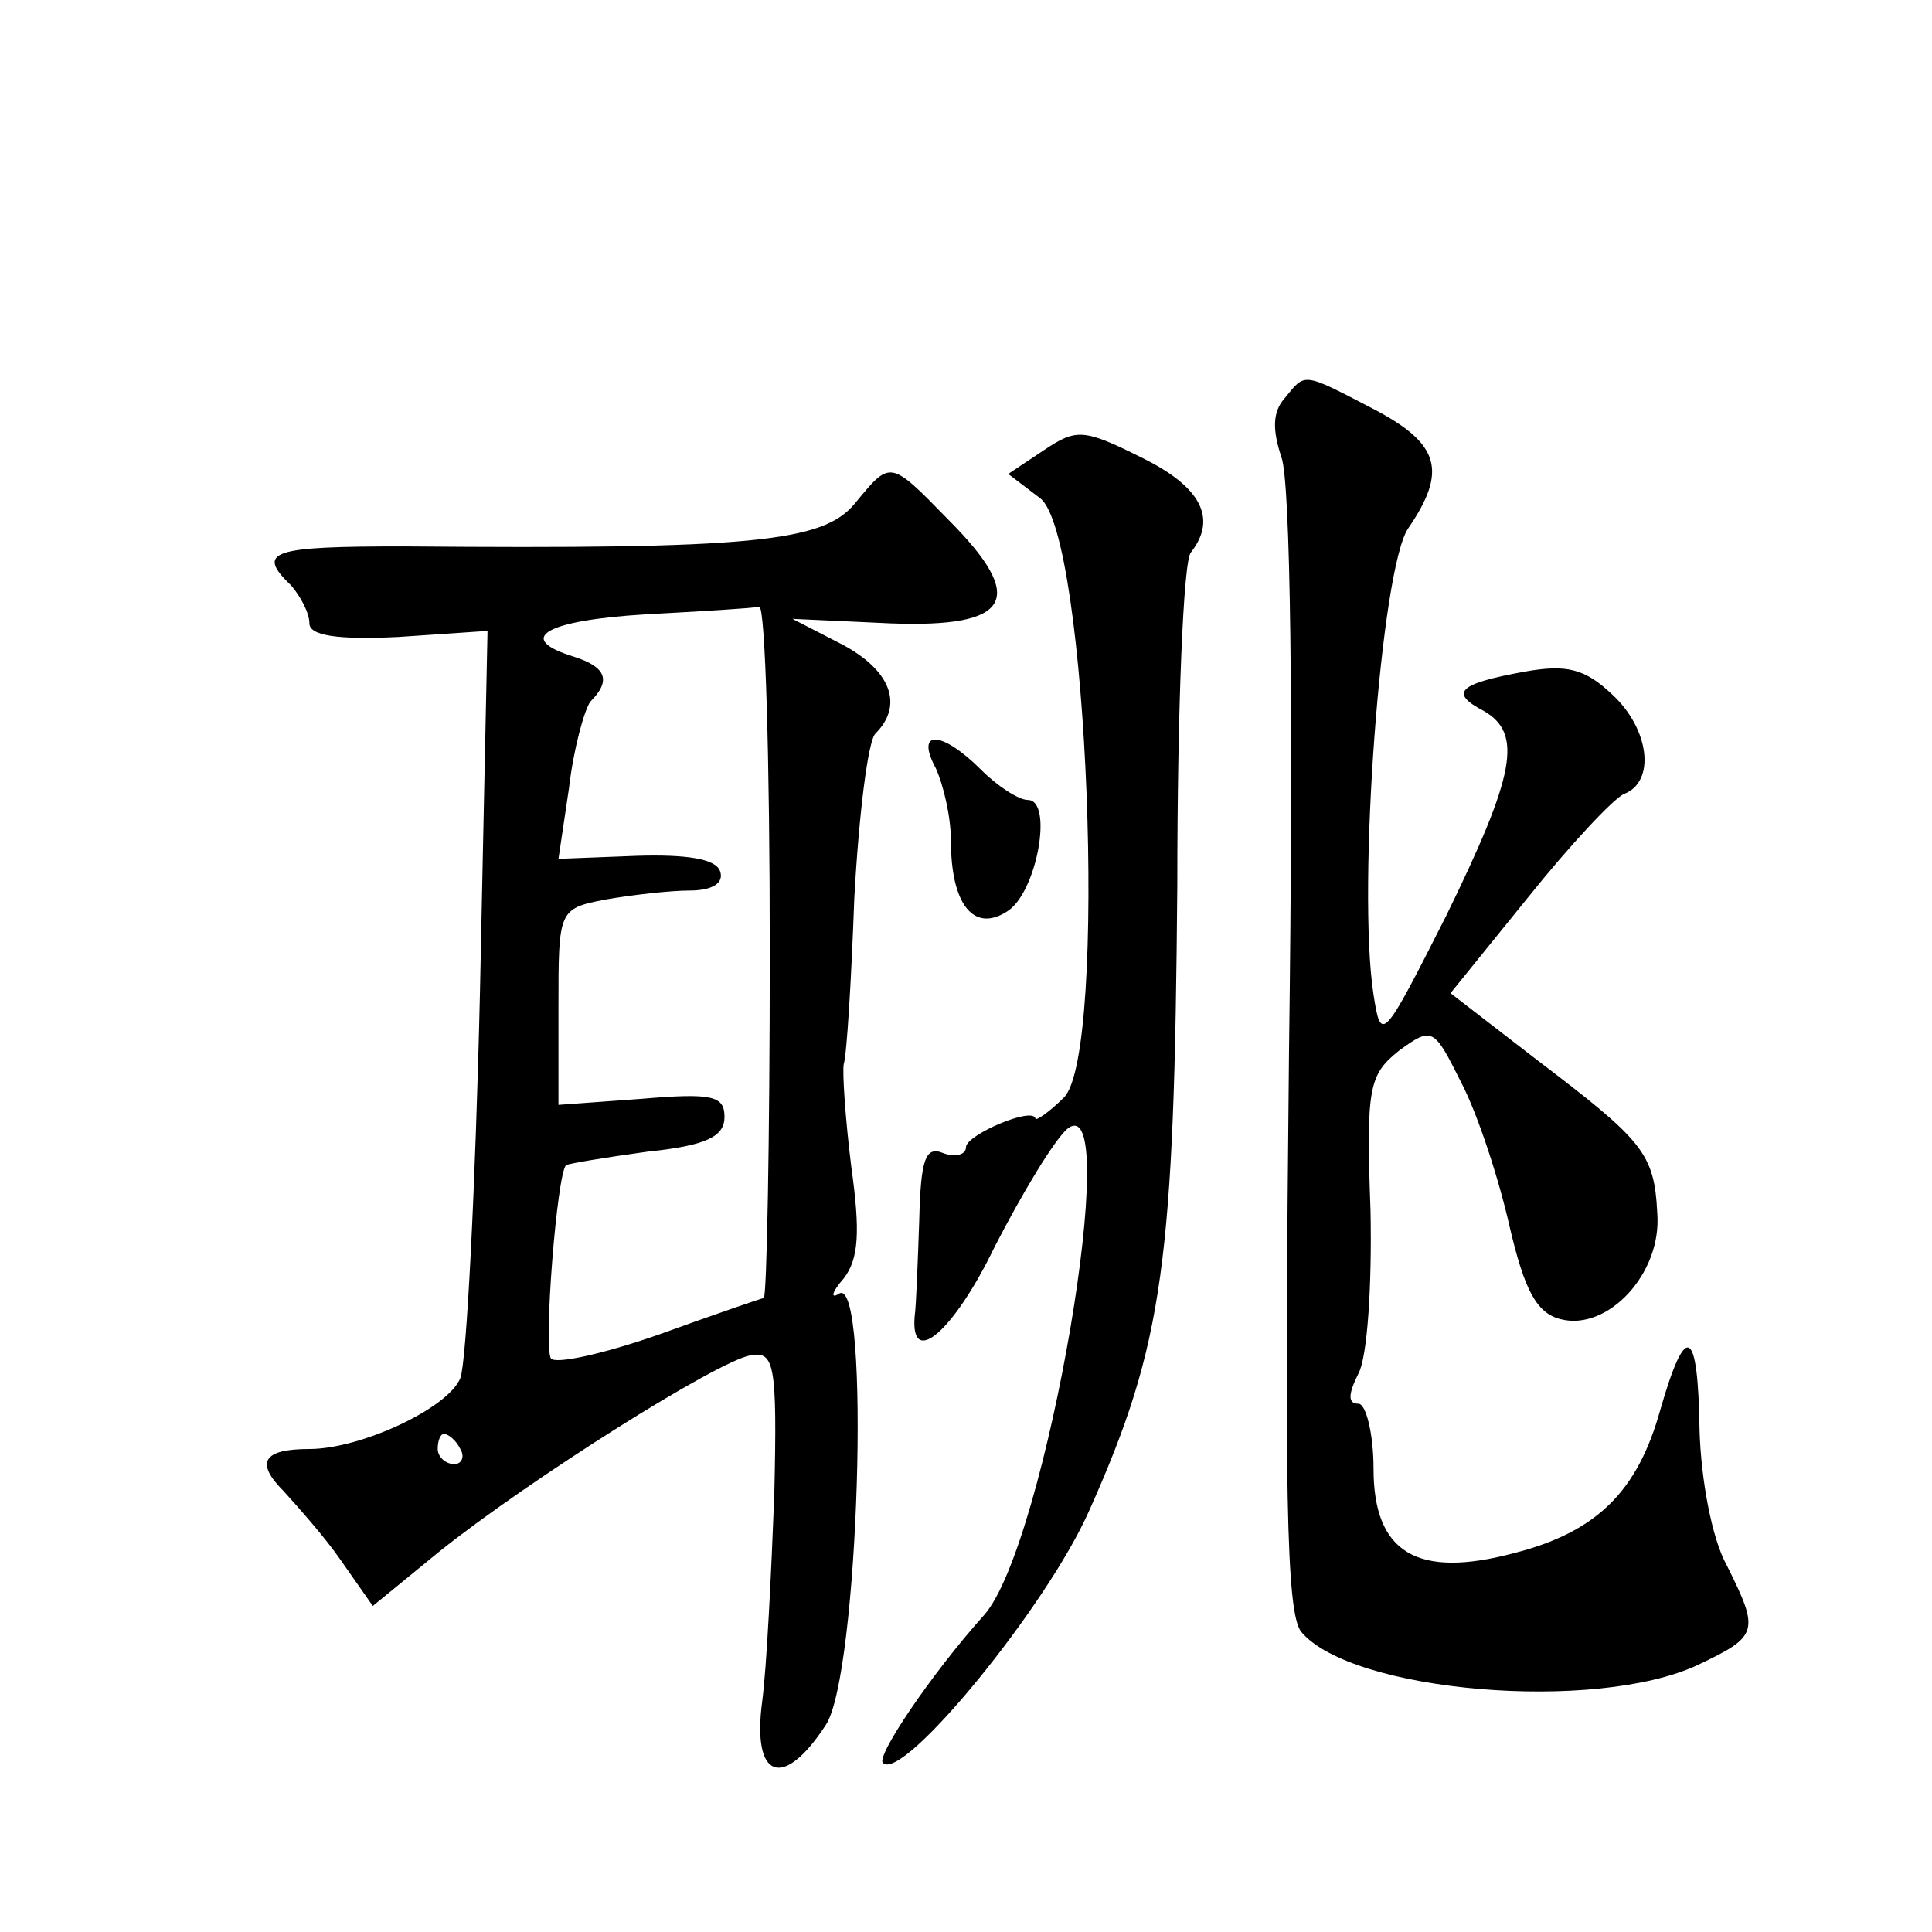
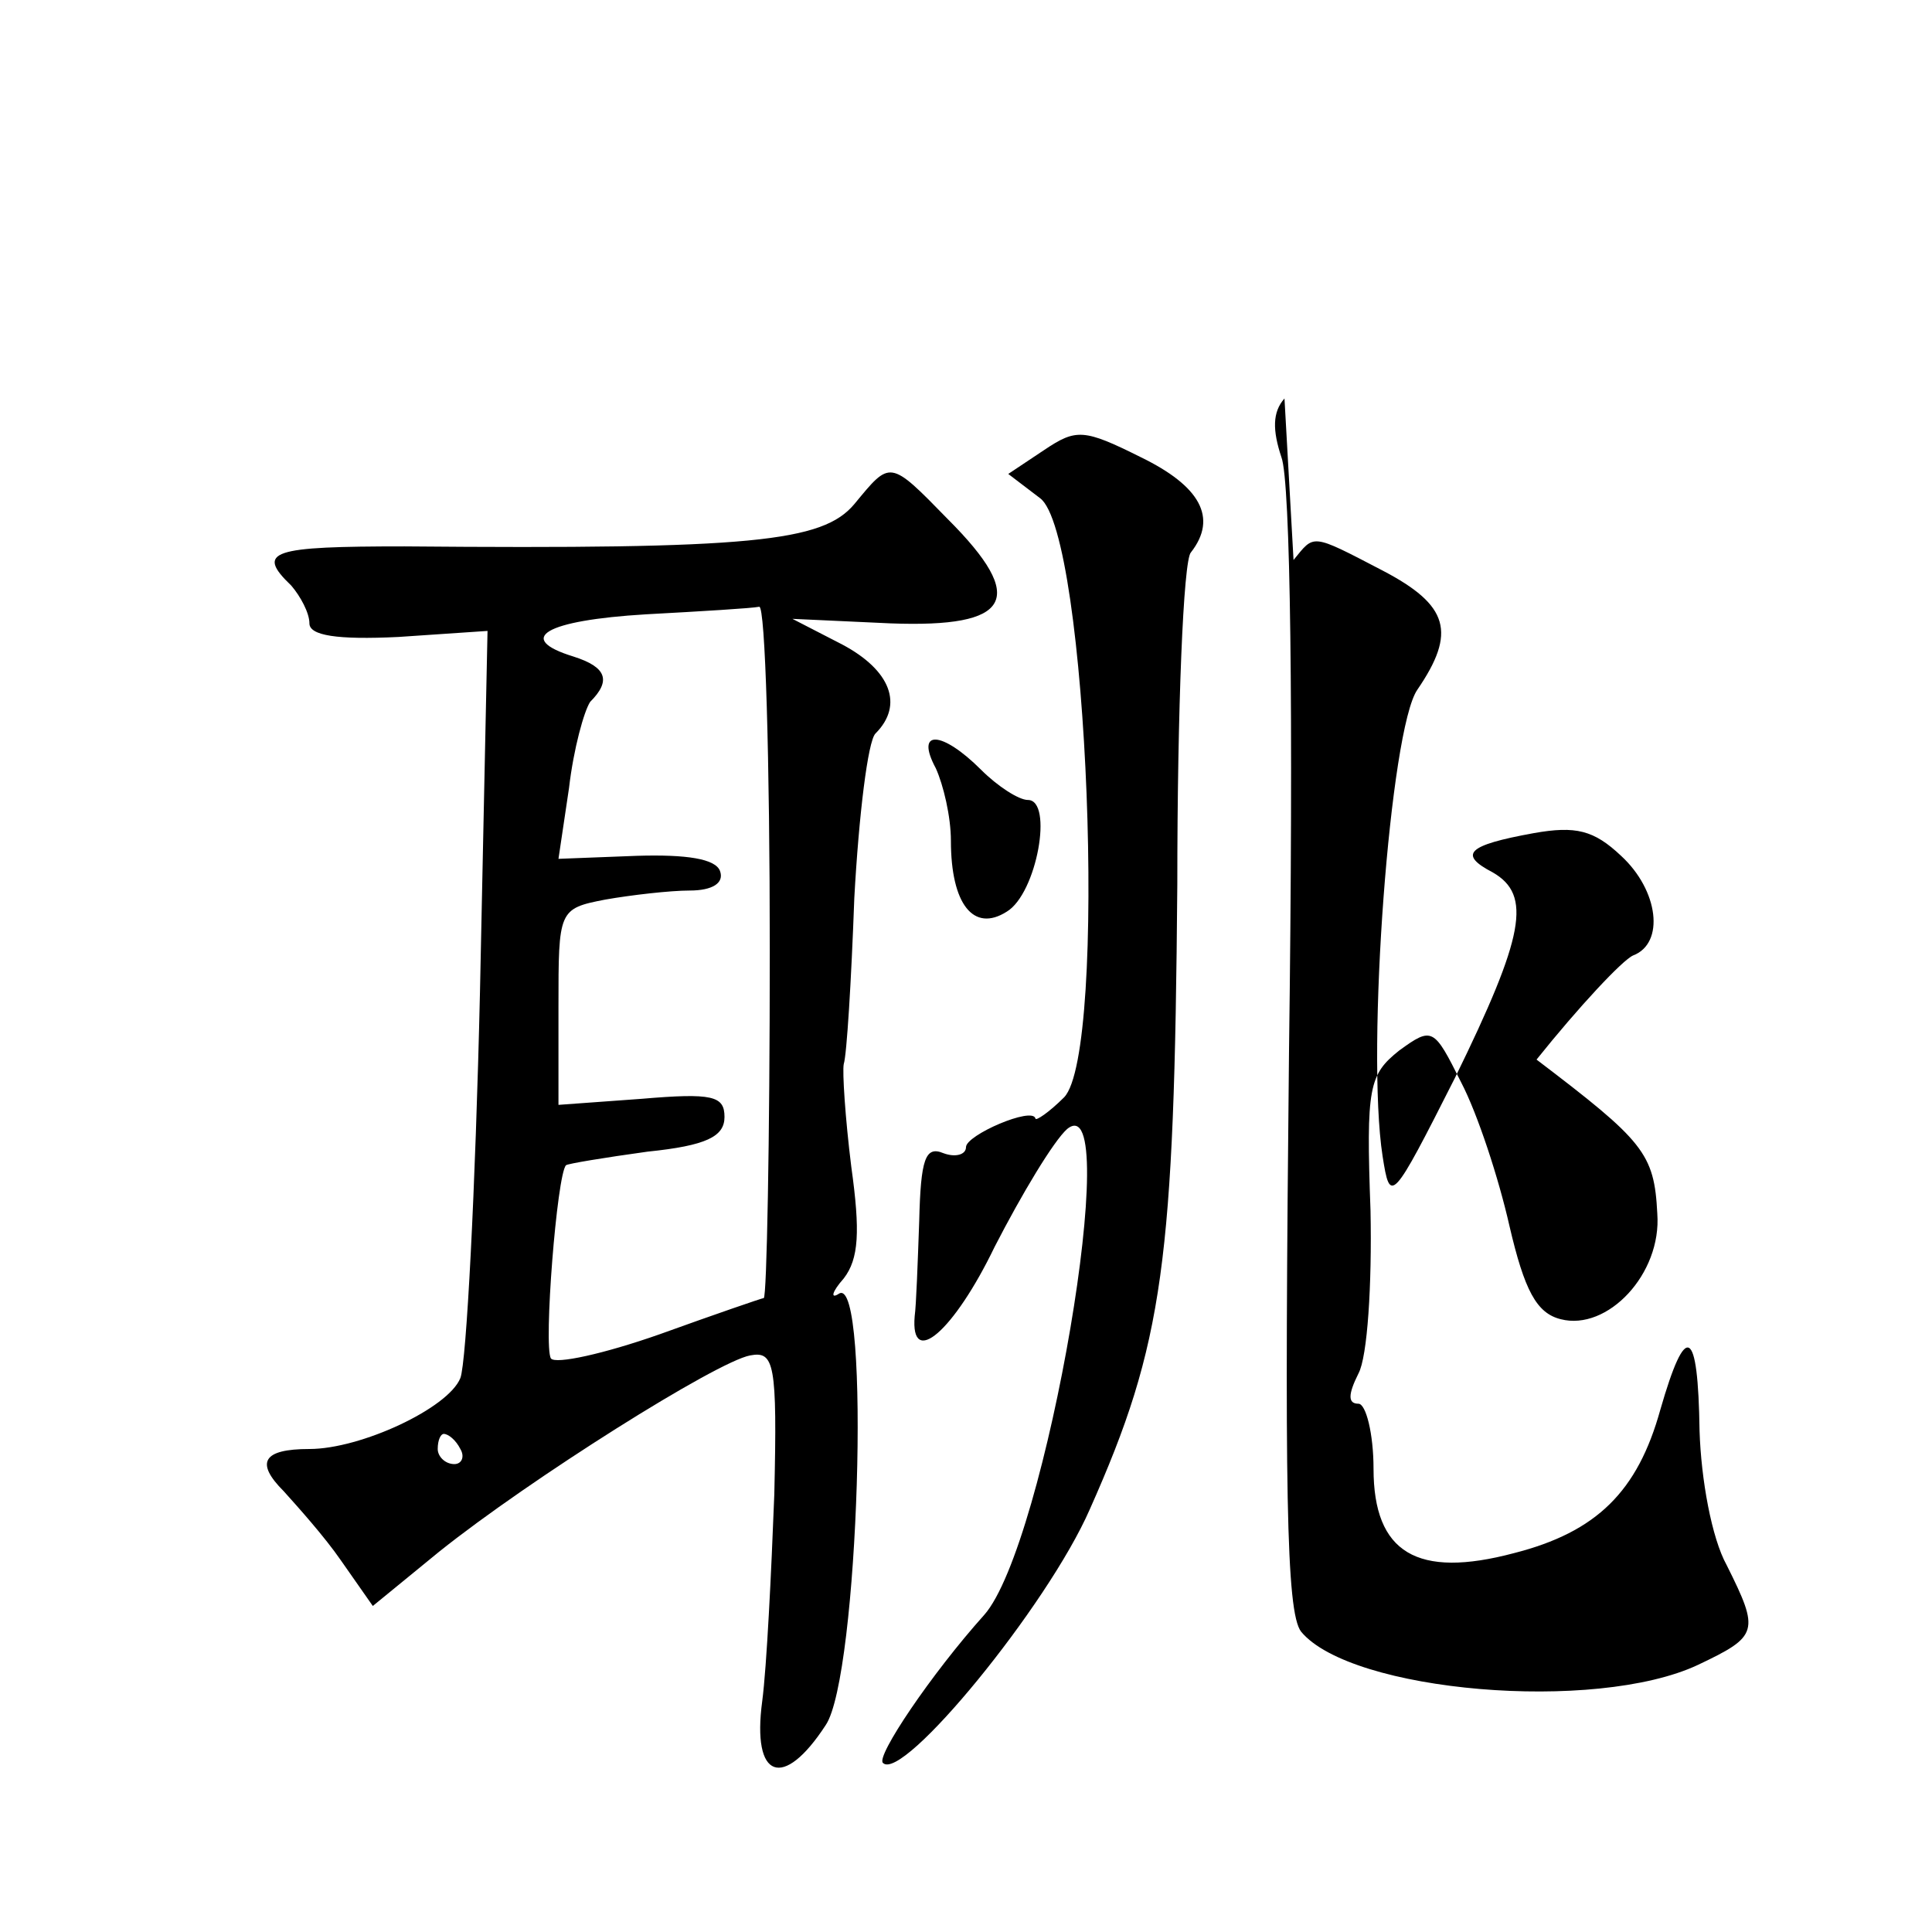
<svg xmlns="http://www.w3.org/2000/svg" version="1.0" width="128pt" height="128pt" viewBox="0 0 128 128" preserveAspectRatio="xMidYMid meet">
  <g transform="translate(0,128) scale(0.1,-0.1)" fill="#0" stroke="none">
-     <path d="M851 1016 c-8 -9 -8 -21 -2 -39 6 -16 8 -168 5 -394 -3 -288 -2 -371 8 -384 33 -40 195 -54 263 -22 40 19 41 22 19 66 -10 18 -17 57 -18 89 -1 69 -9 73 -26 14 -15 -54 -42 -81 -97 -95 -64 -17 -93 0 -93 56 0 23 -5 43 -10 43 -7 0 -7 6 0 20 6 11 9 59 8 108 -3 82 -1 90 19 106 22 16 23 15 41 -21 11 -21 25 -64 32 -95 10 -43 18 -58 34 -62 31 -8 67 30 64 70 -2 40 -9 48 -80 102 l-57 44 51 63 c28 35 57 66 64 69 21 8 17 43 -8 66 -18 17 -30 20 -58 15 -44 -8 -50 -14 -27 -26 26 -15 21 -42 -25 -136 -42 -83 -43 -84 -48 -52 -11 71 5 283 23 309 26 38 21 56 -23 79 -48 25 -45 24 -59 7z M692 982 l-24 -16 21 -16 c32 -23 45 -367 16 -397 -10 -10 -19 -16 -19 -14 -2 8 -46 -11 -46 -19 0 -5 -7 -7 -15 -4 -12 5 -15 -4 -16 -45 -1 -28 -2 -56 -3 -63 -3 -35 26 -10 53 46 18 35 39 70 48 78 38 31 -14 -276 -55 -322 -35 -39 -72 -94 -67 -98 13 -13 109 104 137 168 49 110 56 164 58 414 0 116 4 215 9 220 18 23 6 44 -33 63 -38 19 -43 19 -64 5z M566 946 c-21 -25 -68 -30 -298 -28 -88 0 -99 -3 -75 -26 6 -7 12 -18 12 -25 0 -8 18 -11 59 -9 l59 4 -5 -239 c-3 -131 -9 -246 -13 -256 -8 -20 -66 -47 -100 -47 -31 0 -36 -9 -17 -28 9 -10 27 -30 38 -46 l21 -30 44 36 c60 48 184 126 206 130 16 3 18 -5 16 -92 -2 -52 -5 -114 -8 -137 -7 -52 14 -59 42 -16 22 32 30 298 9 286 -6 -4 -5 1 3 10 10 13 11 31 5 74 -4 32 -6 63 -5 68 2 6 5 55 7 110 3 55 9 104 14 109 19 19 10 42 -22 59 l-33 17 65 -3 c80 -3 91 16 38 69 -39 40 -38 39 -62 10z m-56 -296 c0 -126 -2 -230 -4 -230 -1 0 -33 -11 -69 -24 -37 -13 -69 -20 -72 -16 -5 8 4 122 10 128 1 1 25 5 54 9 39 4 51 10 51 23 0 14 -8 16 -55 12 l-55 -4 0 65 c0 64 0 65 31 71 17 3 43 6 56 6 15 0 23 5 20 13 -3 8 -22 11 -55 10 l-52 -2 7 47 c3 26 10 51 14 57 14 14 11 23 -11 30 -39 12 -19 24 48 28 37 2 70 4 75 5 4 1 7 -101 7 -228z m-205 -330 c3 -5 1 -10 -4 -10 -6 0 -11 5 -11 10 0 6 2 10 4 10 3 0 8 -4 11 -10z M620 771 c5 -11 10 -32 10 -48 0 -42 15 -61 37 -47 20 12 31 74 14 74 -6 0 -20 9 -31 20 -26 26 -44 27 -30 1z" />
+     <path d="M851 1016 c-8 -9 -8 -21 -2 -39 6 -16 8 -168 5 -394 -3 -288 -2 -371 8 -384 33 -40 195 -54 263 -22 40 19 41 22 19 66 -10 18 -17 57 -18 89 -1 69 -9 73 -26 14 -15 -54 -42 -81 -97 -95 -64 -17 -93 0 -93 56 0 23 -5 43 -10 43 -7 0 -7 6 0 20 6 11 9 59 8 108 -3 82 -1 90 19 106 22 16 23 15 41 -21 11 -21 25 -64 32 -95 10 -43 18 -58 34 -62 31 -8 67 30 64 70 -2 40 -9 48 -80 102 c28 35 57 66 64 69 21 8 17 43 -8 66 -18 17 -30 20 -58 15 -44 -8 -50 -14 -27 -26 26 -15 21 -42 -25 -136 -42 -83 -43 -84 -48 -52 -11 71 5 283 23 309 26 38 21 56 -23 79 -48 25 -45 24 -59 7z M692 982 l-24 -16 21 -16 c32 -23 45 -367 16 -397 -10 -10 -19 -16 -19 -14 -2 8 -46 -11 -46 -19 0 -5 -7 -7 -15 -4 -12 5 -15 -4 -16 -45 -1 -28 -2 -56 -3 -63 -3 -35 26 -10 53 46 18 35 39 70 48 78 38 31 -14 -276 -55 -322 -35 -39 -72 -94 -67 -98 13 -13 109 104 137 168 49 110 56 164 58 414 0 116 4 215 9 220 18 23 6 44 -33 63 -38 19 -43 19 -64 5z M566 946 c-21 -25 -68 -30 -298 -28 -88 0 -99 -3 -75 -26 6 -7 12 -18 12 -25 0 -8 18 -11 59 -9 l59 4 -5 -239 c-3 -131 -9 -246 -13 -256 -8 -20 -66 -47 -100 -47 -31 0 -36 -9 -17 -28 9 -10 27 -30 38 -46 l21 -30 44 36 c60 48 184 126 206 130 16 3 18 -5 16 -92 -2 -52 -5 -114 -8 -137 -7 -52 14 -59 42 -16 22 32 30 298 9 286 -6 -4 -5 1 3 10 10 13 11 31 5 74 -4 32 -6 63 -5 68 2 6 5 55 7 110 3 55 9 104 14 109 19 19 10 42 -22 59 l-33 17 65 -3 c80 -3 91 16 38 69 -39 40 -38 39 -62 10z m-56 -296 c0 -126 -2 -230 -4 -230 -1 0 -33 -11 -69 -24 -37 -13 -69 -20 -72 -16 -5 8 4 122 10 128 1 1 25 5 54 9 39 4 51 10 51 23 0 14 -8 16 -55 12 l-55 -4 0 65 c0 64 0 65 31 71 17 3 43 6 56 6 15 0 23 5 20 13 -3 8 -22 11 -55 10 l-52 -2 7 47 c3 26 10 51 14 57 14 14 11 23 -11 30 -39 12 -19 24 48 28 37 2 70 4 75 5 4 1 7 -101 7 -228z m-205 -330 c3 -5 1 -10 -4 -10 -6 0 -11 5 -11 10 0 6 2 10 4 10 3 0 8 -4 11 -10z M620 771 c5 -11 10 -32 10 -48 0 -42 15 -61 37 -47 20 12 31 74 14 74 -6 0 -20 9 -31 20 -26 26 -44 27 -30 1z" />
  </g>
</svg>